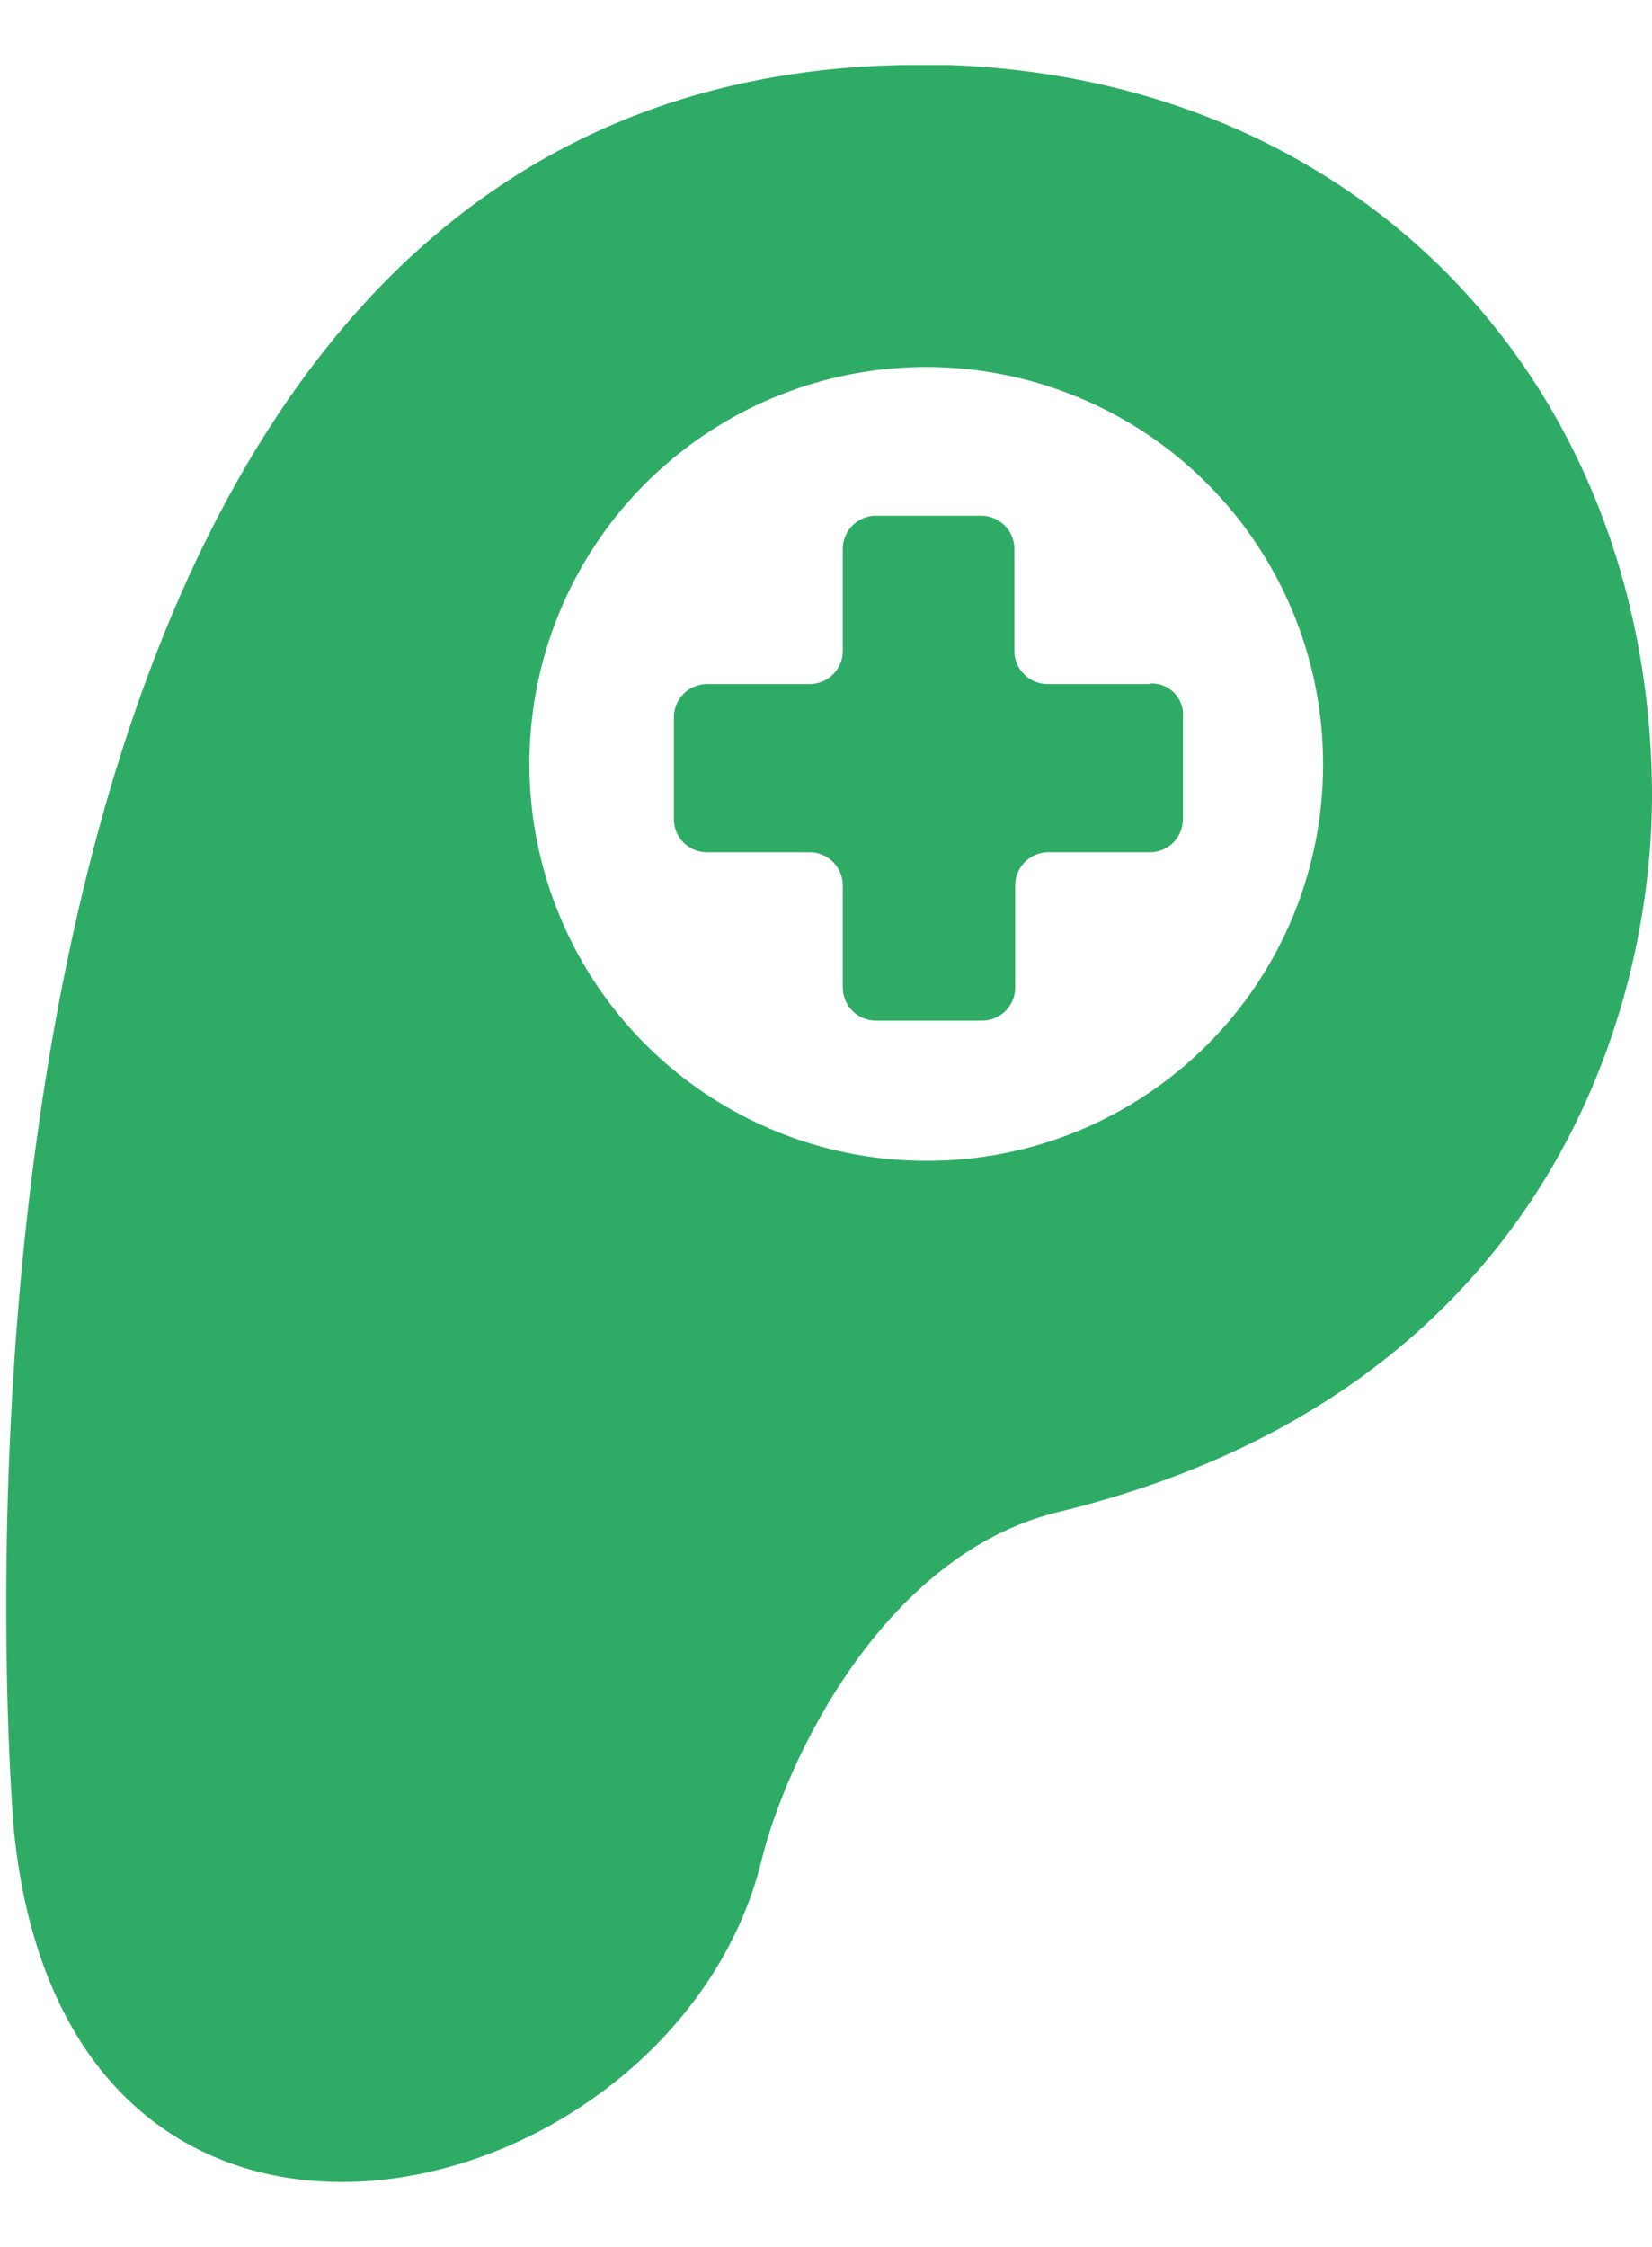
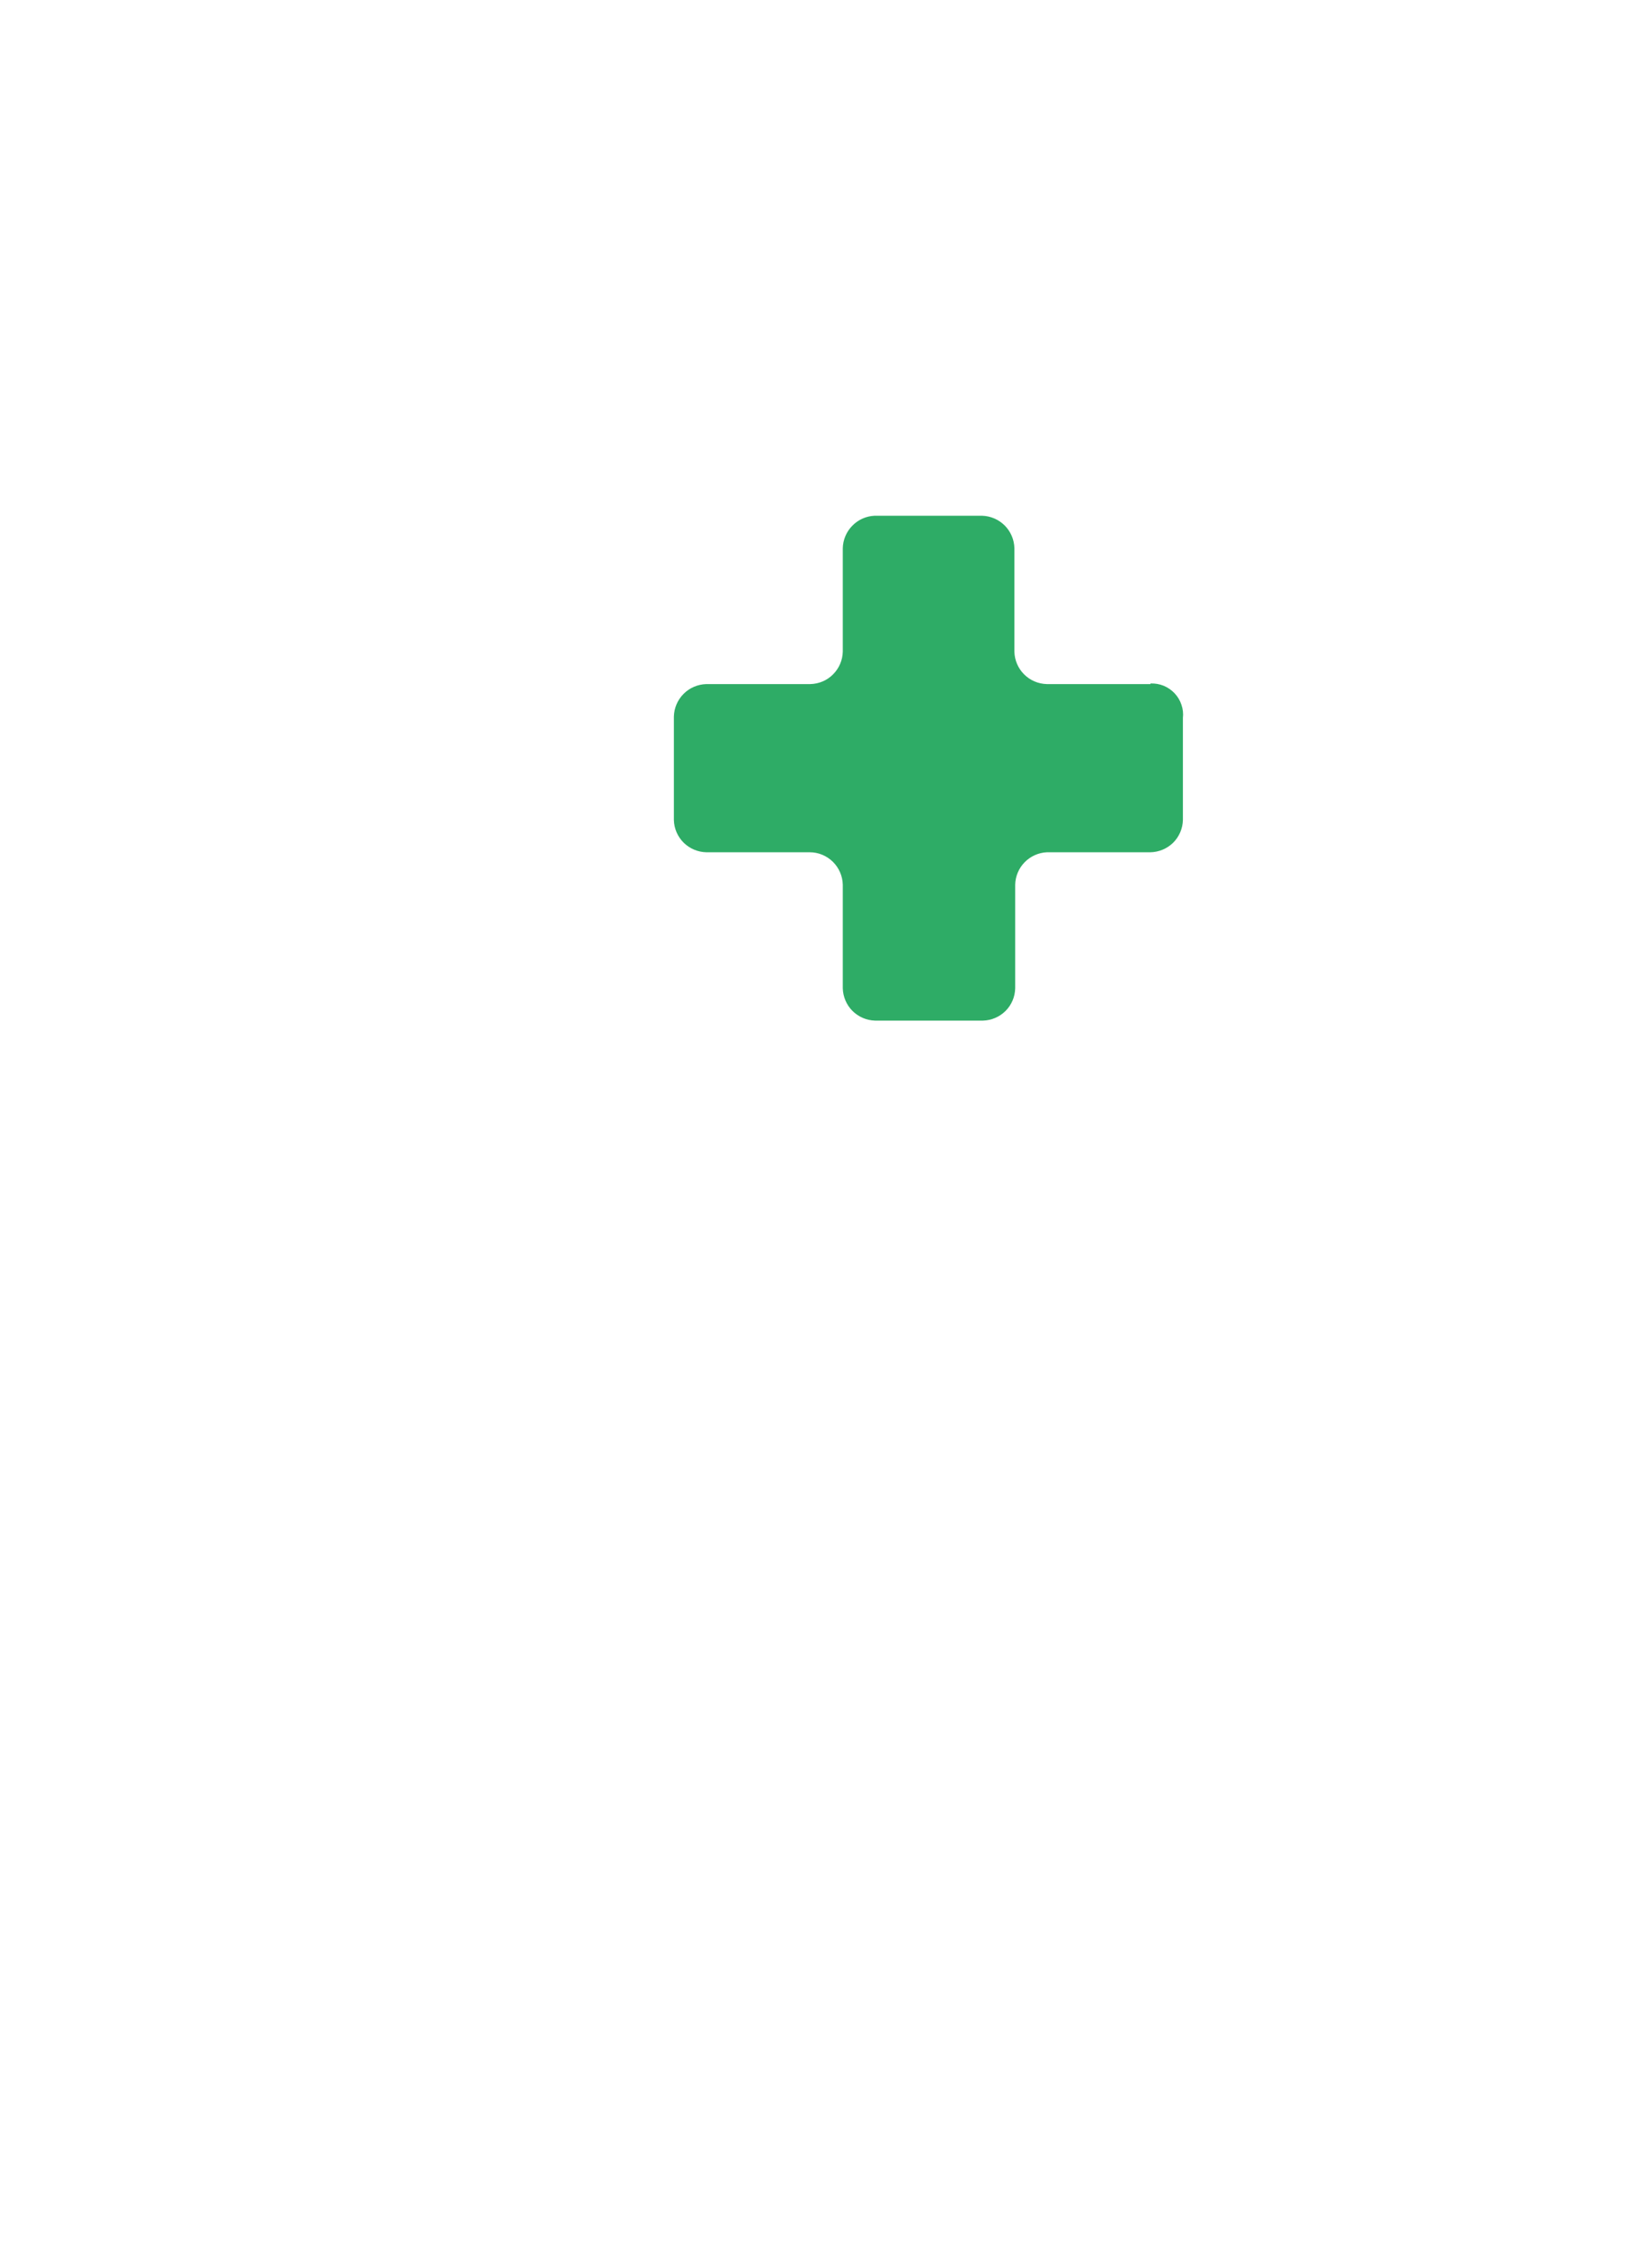
<svg xmlns="http://www.w3.org/2000/svg" width="25" height="34" viewBox="0 0 25 34" fill="none">
-   <path d="M14.375 0.984H13.659C-2.067 1.293 0.209 27.683 0.209 27.683C1.021 35.809 10.166 33.559 11.519 28.174C11.877 26.673 13.347 23.542 15.99 22.885C23.301 21.122 25.034 15.409 25 11.917C24.919 5.751 20.578 1.212 14.375 0.984ZM14.017 17.565C12.829 17.565 11.668 17.212 10.68 16.552C9.693 15.893 8.923 14.955 8.469 13.857C8.014 12.76 7.895 11.552 8.127 10.387C8.358 9.223 8.93 8.152 9.77 7.313C10.61 6.473 11.68 5.901 12.845 5.669C14.01 5.437 15.218 5.556 16.315 6.011C17.412 6.465 18.35 7.235 19.01 8.223C19.67 9.21 20.022 10.371 20.022 11.559C20.024 12.348 19.87 13.13 19.569 13.86C19.268 14.589 18.826 15.252 18.268 15.81C17.71 16.368 17.047 16.811 16.317 17.112C15.588 17.413 14.806 17.567 14.017 17.565Z" fill="#2EAC66" />
  <path d="M17.41 10.351H15.842C15.713 10.348 15.59 10.296 15.498 10.204C15.407 10.113 15.354 9.99 15.351 9.861V8.295C15.348 8.166 15.296 8.044 15.205 7.952C15.114 7.861 14.992 7.808 14.863 7.804H13.233C13.106 7.81 12.986 7.864 12.897 7.956C12.808 8.047 12.757 8.168 12.754 8.295V9.861C12.751 9.99 12.698 10.113 12.607 10.204C12.516 10.296 12.393 10.348 12.263 10.351H10.689C10.559 10.355 10.436 10.407 10.345 10.499C10.254 10.59 10.201 10.713 10.198 10.842V12.408C10.201 12.537 10.254 12.659 10.345 12.75C10.437 12.841 10.56 12.893 10.689 12.896H12.254C12.385 12.896 12.51 12.948 12.604 13.04C12.697 13.132 12.751 13.256 12.754 13.387V14.955C12.758 15.084 12.81 15.206 12.901 15.297C12.992 15.387 13.114 15.44 13.242 15.443H14.876C15.004 15.44 15.126 15.387 15.217 15.297C15.308 15.206 15.36 15.084 15.363 14.955V13.387C15.366 13.259 15.417 13.138 15.506 13.047C15.595 12.956 15.715 12.902 15.842 12.896H17.407C17.537 12.894 17.661 12.842 17.753 12.752C17.845 12.661 17.898 12.537 17.901 12.408V10.864C17.909 10.796 17.901 10.728 17.879 10.664C17.858 10.599 17.822 10.54 17.776 10.491C17.729 10.441 17.672 10.402 17.609 10.376C17.546 10.351 17.479 10.339 17.41 10.342" fill="#2EAC66" />
</svg>